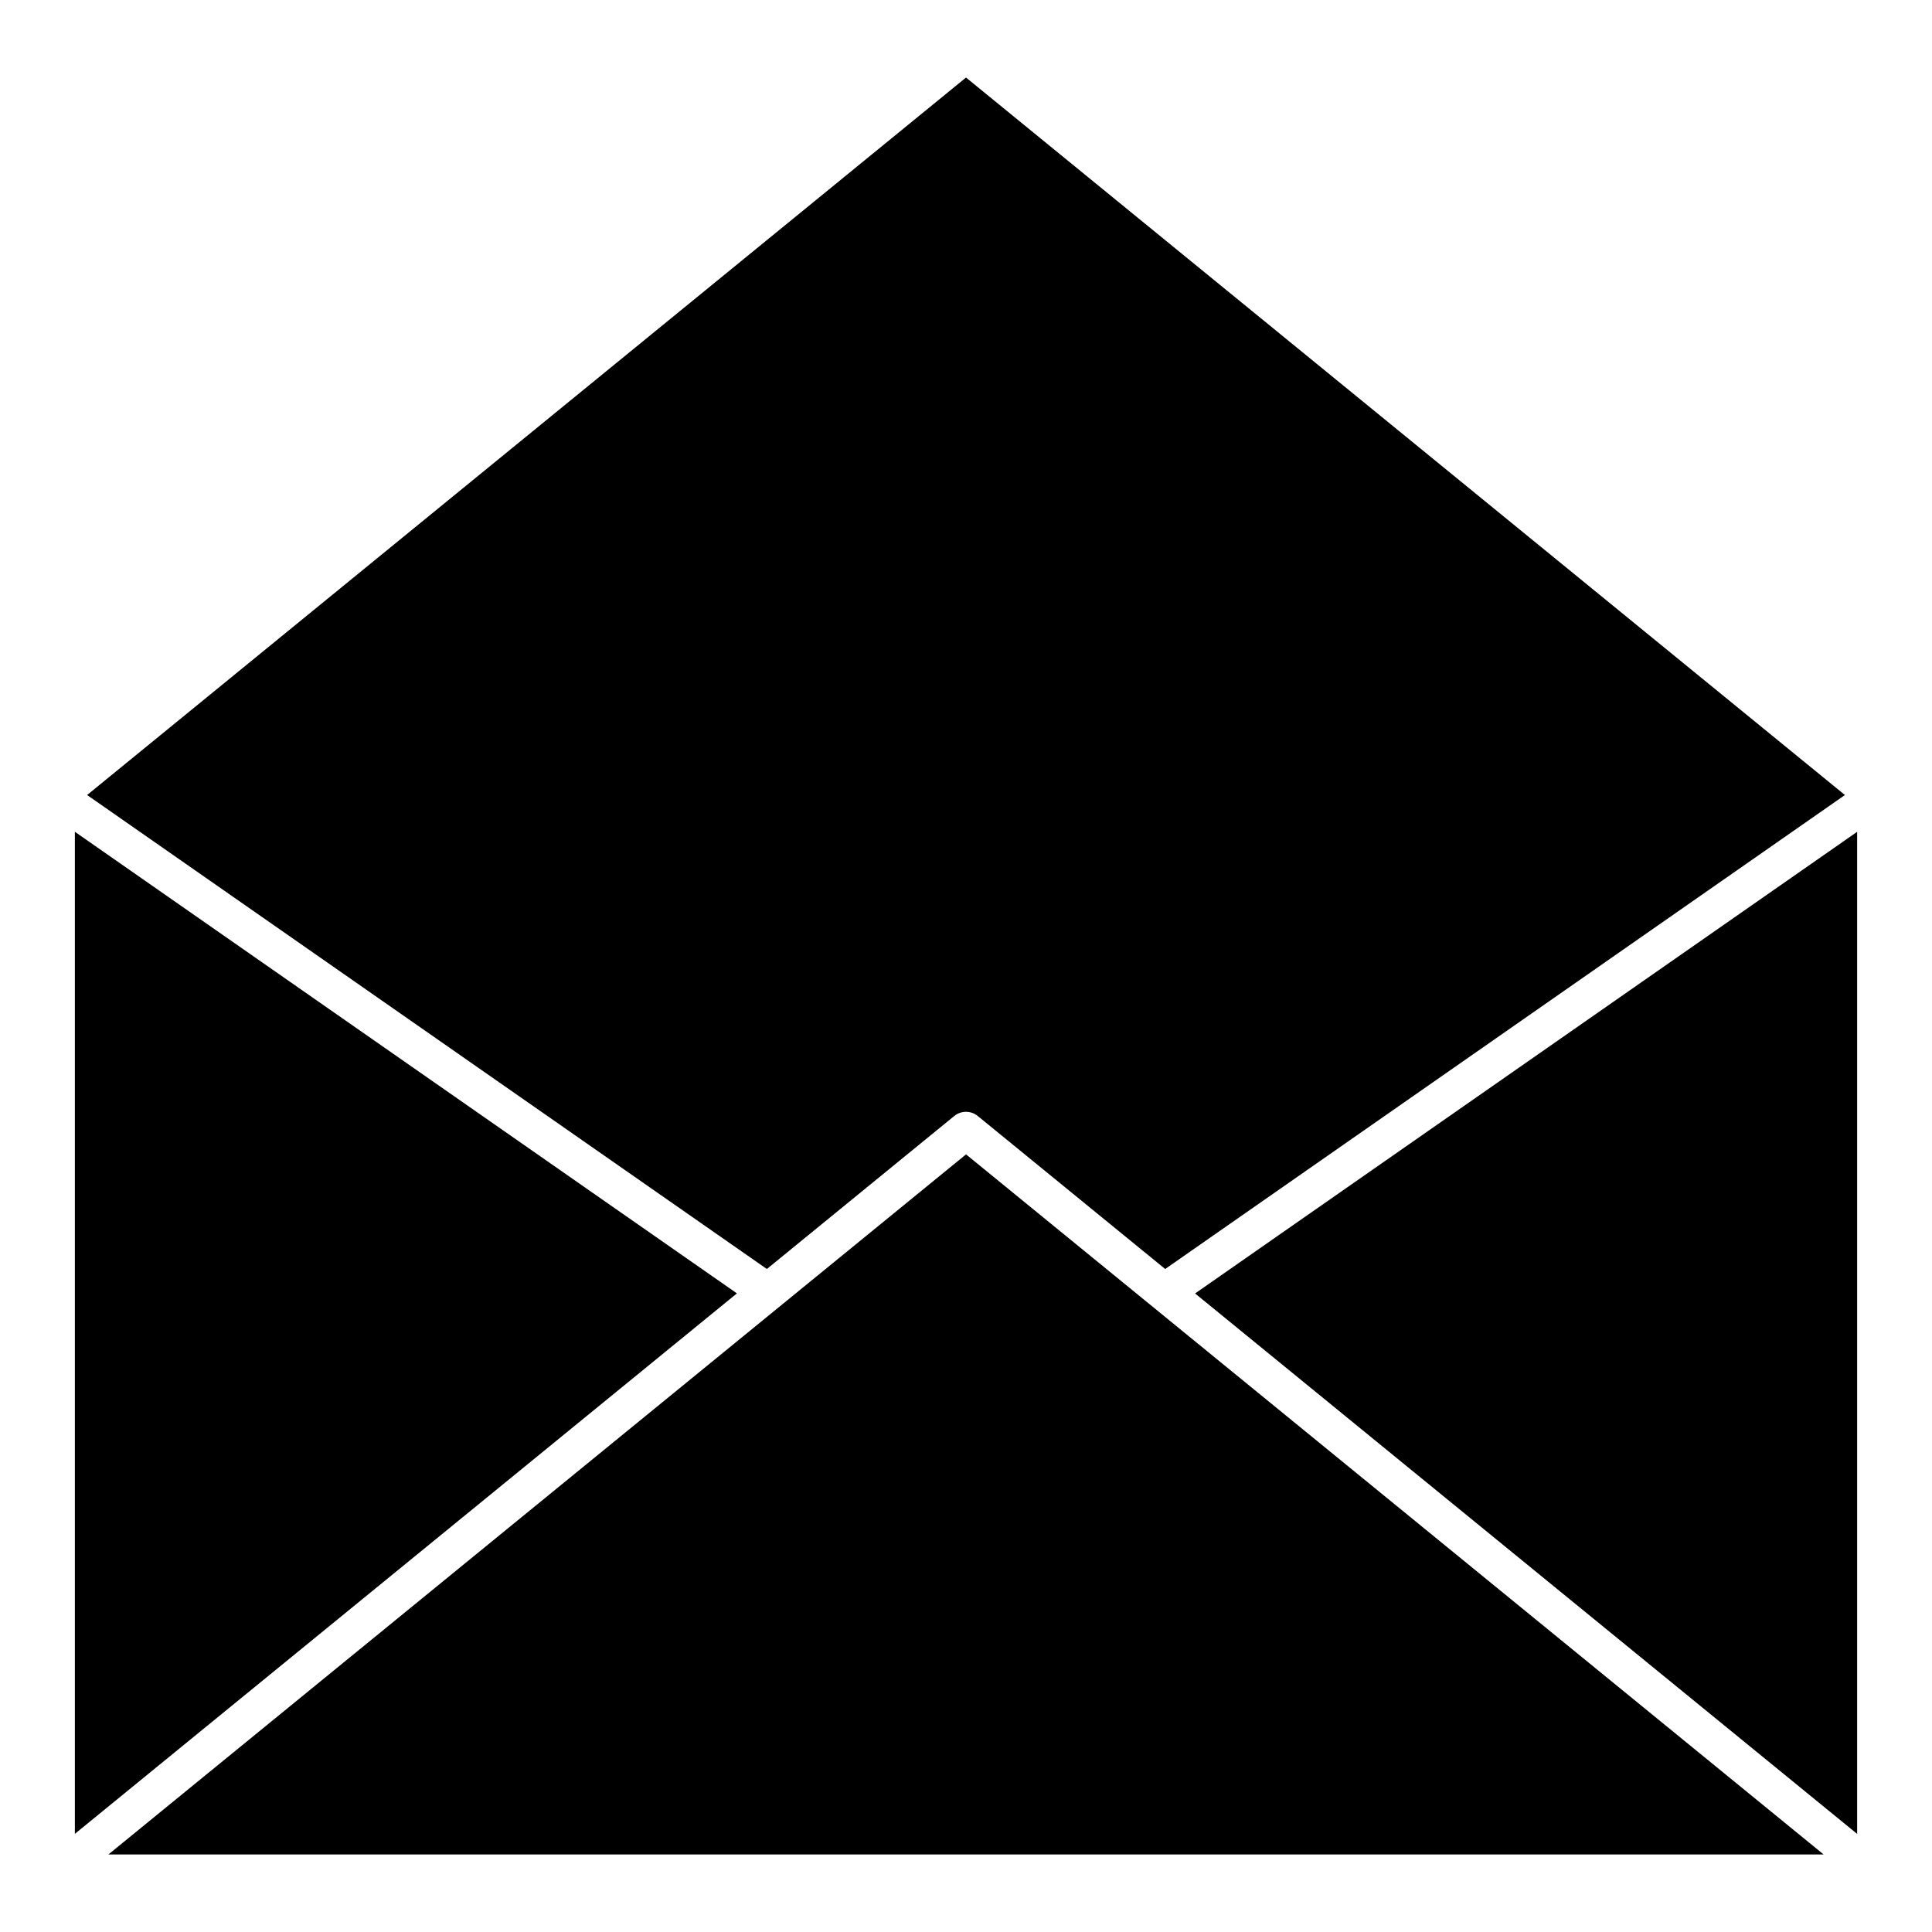
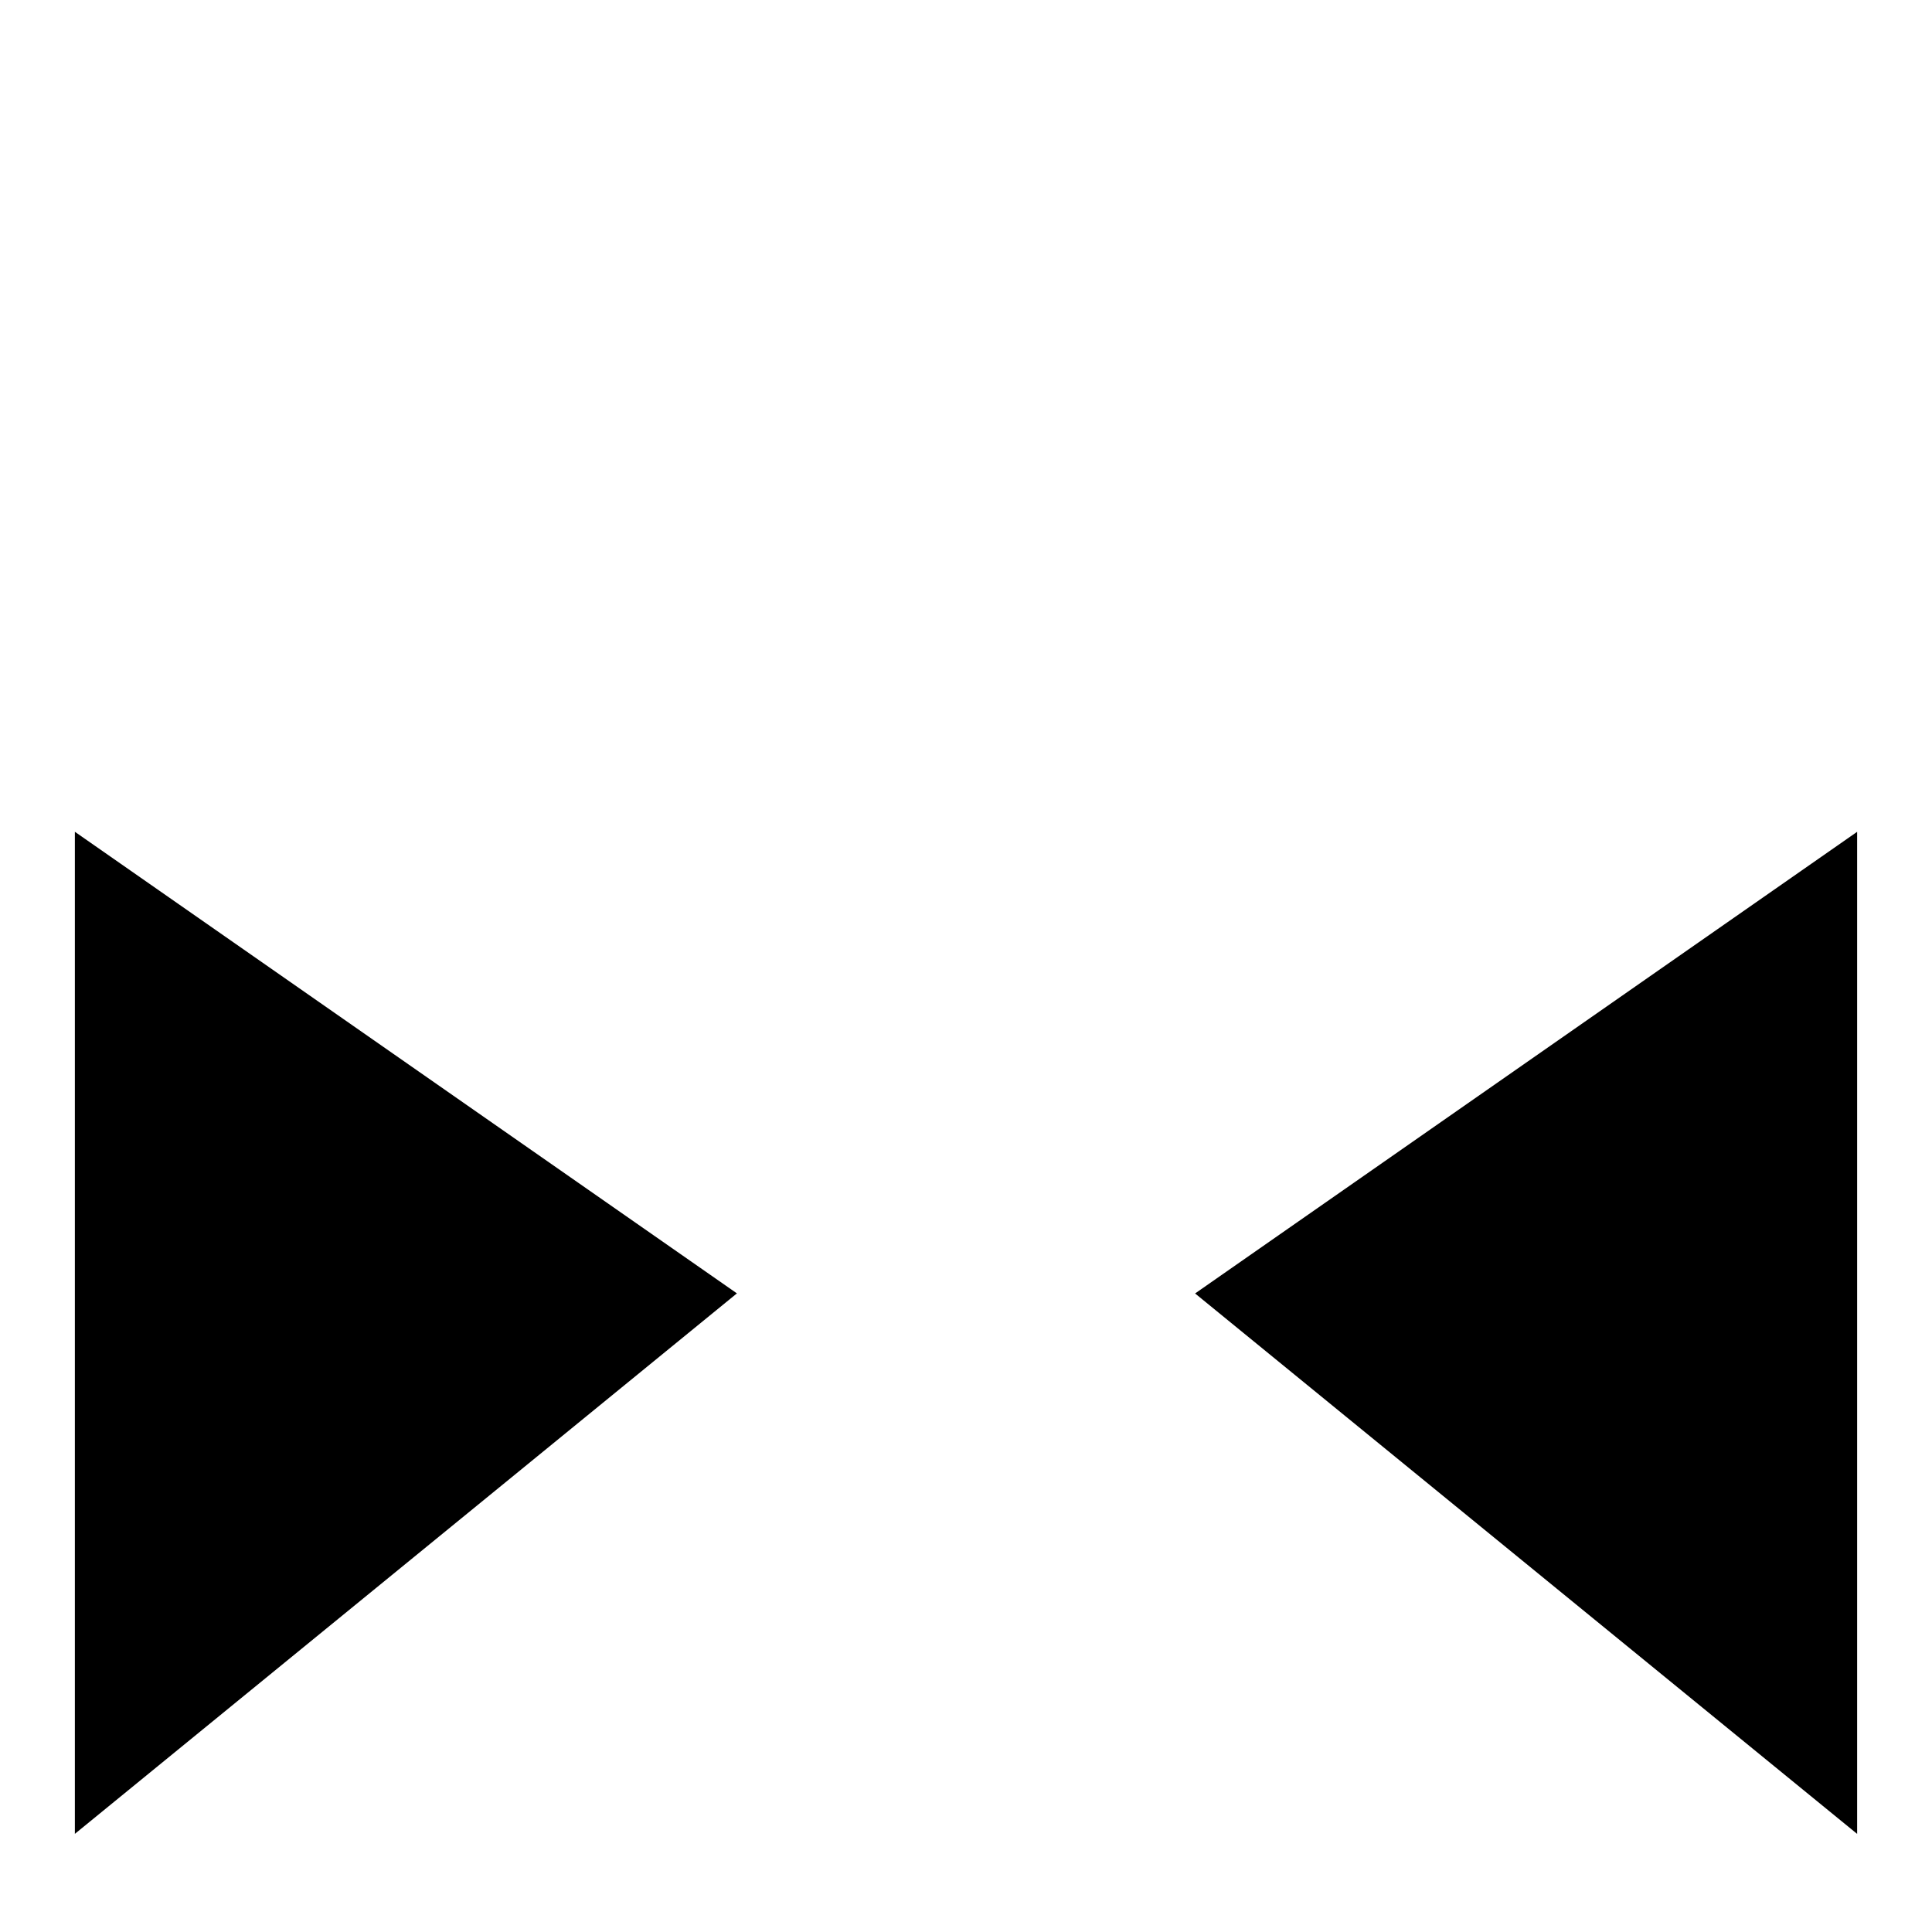
<svg xmlns="http://www.w3.org/2000/svg" fill="#000000" width="800px" height="800px" version="1.1" viewBox="144 144 512 512">
  <g>
    <path d="m163.84 364.43v265.56l175.45-143.23z" />
-     <path d="m172.73 635.45h454.55l-227.27-185.53z" />
    <path d="m636.16 630v-265.56l-175.45 122.34z" />
-     <path d="m396.89 439.75c1.812-1.477 4.41-1.477 6.223 0l49.672 40.547 180.14-125.61-232.92-190.14-232.92 190.14 180.14 125.61z" />
  </g>
</svg>